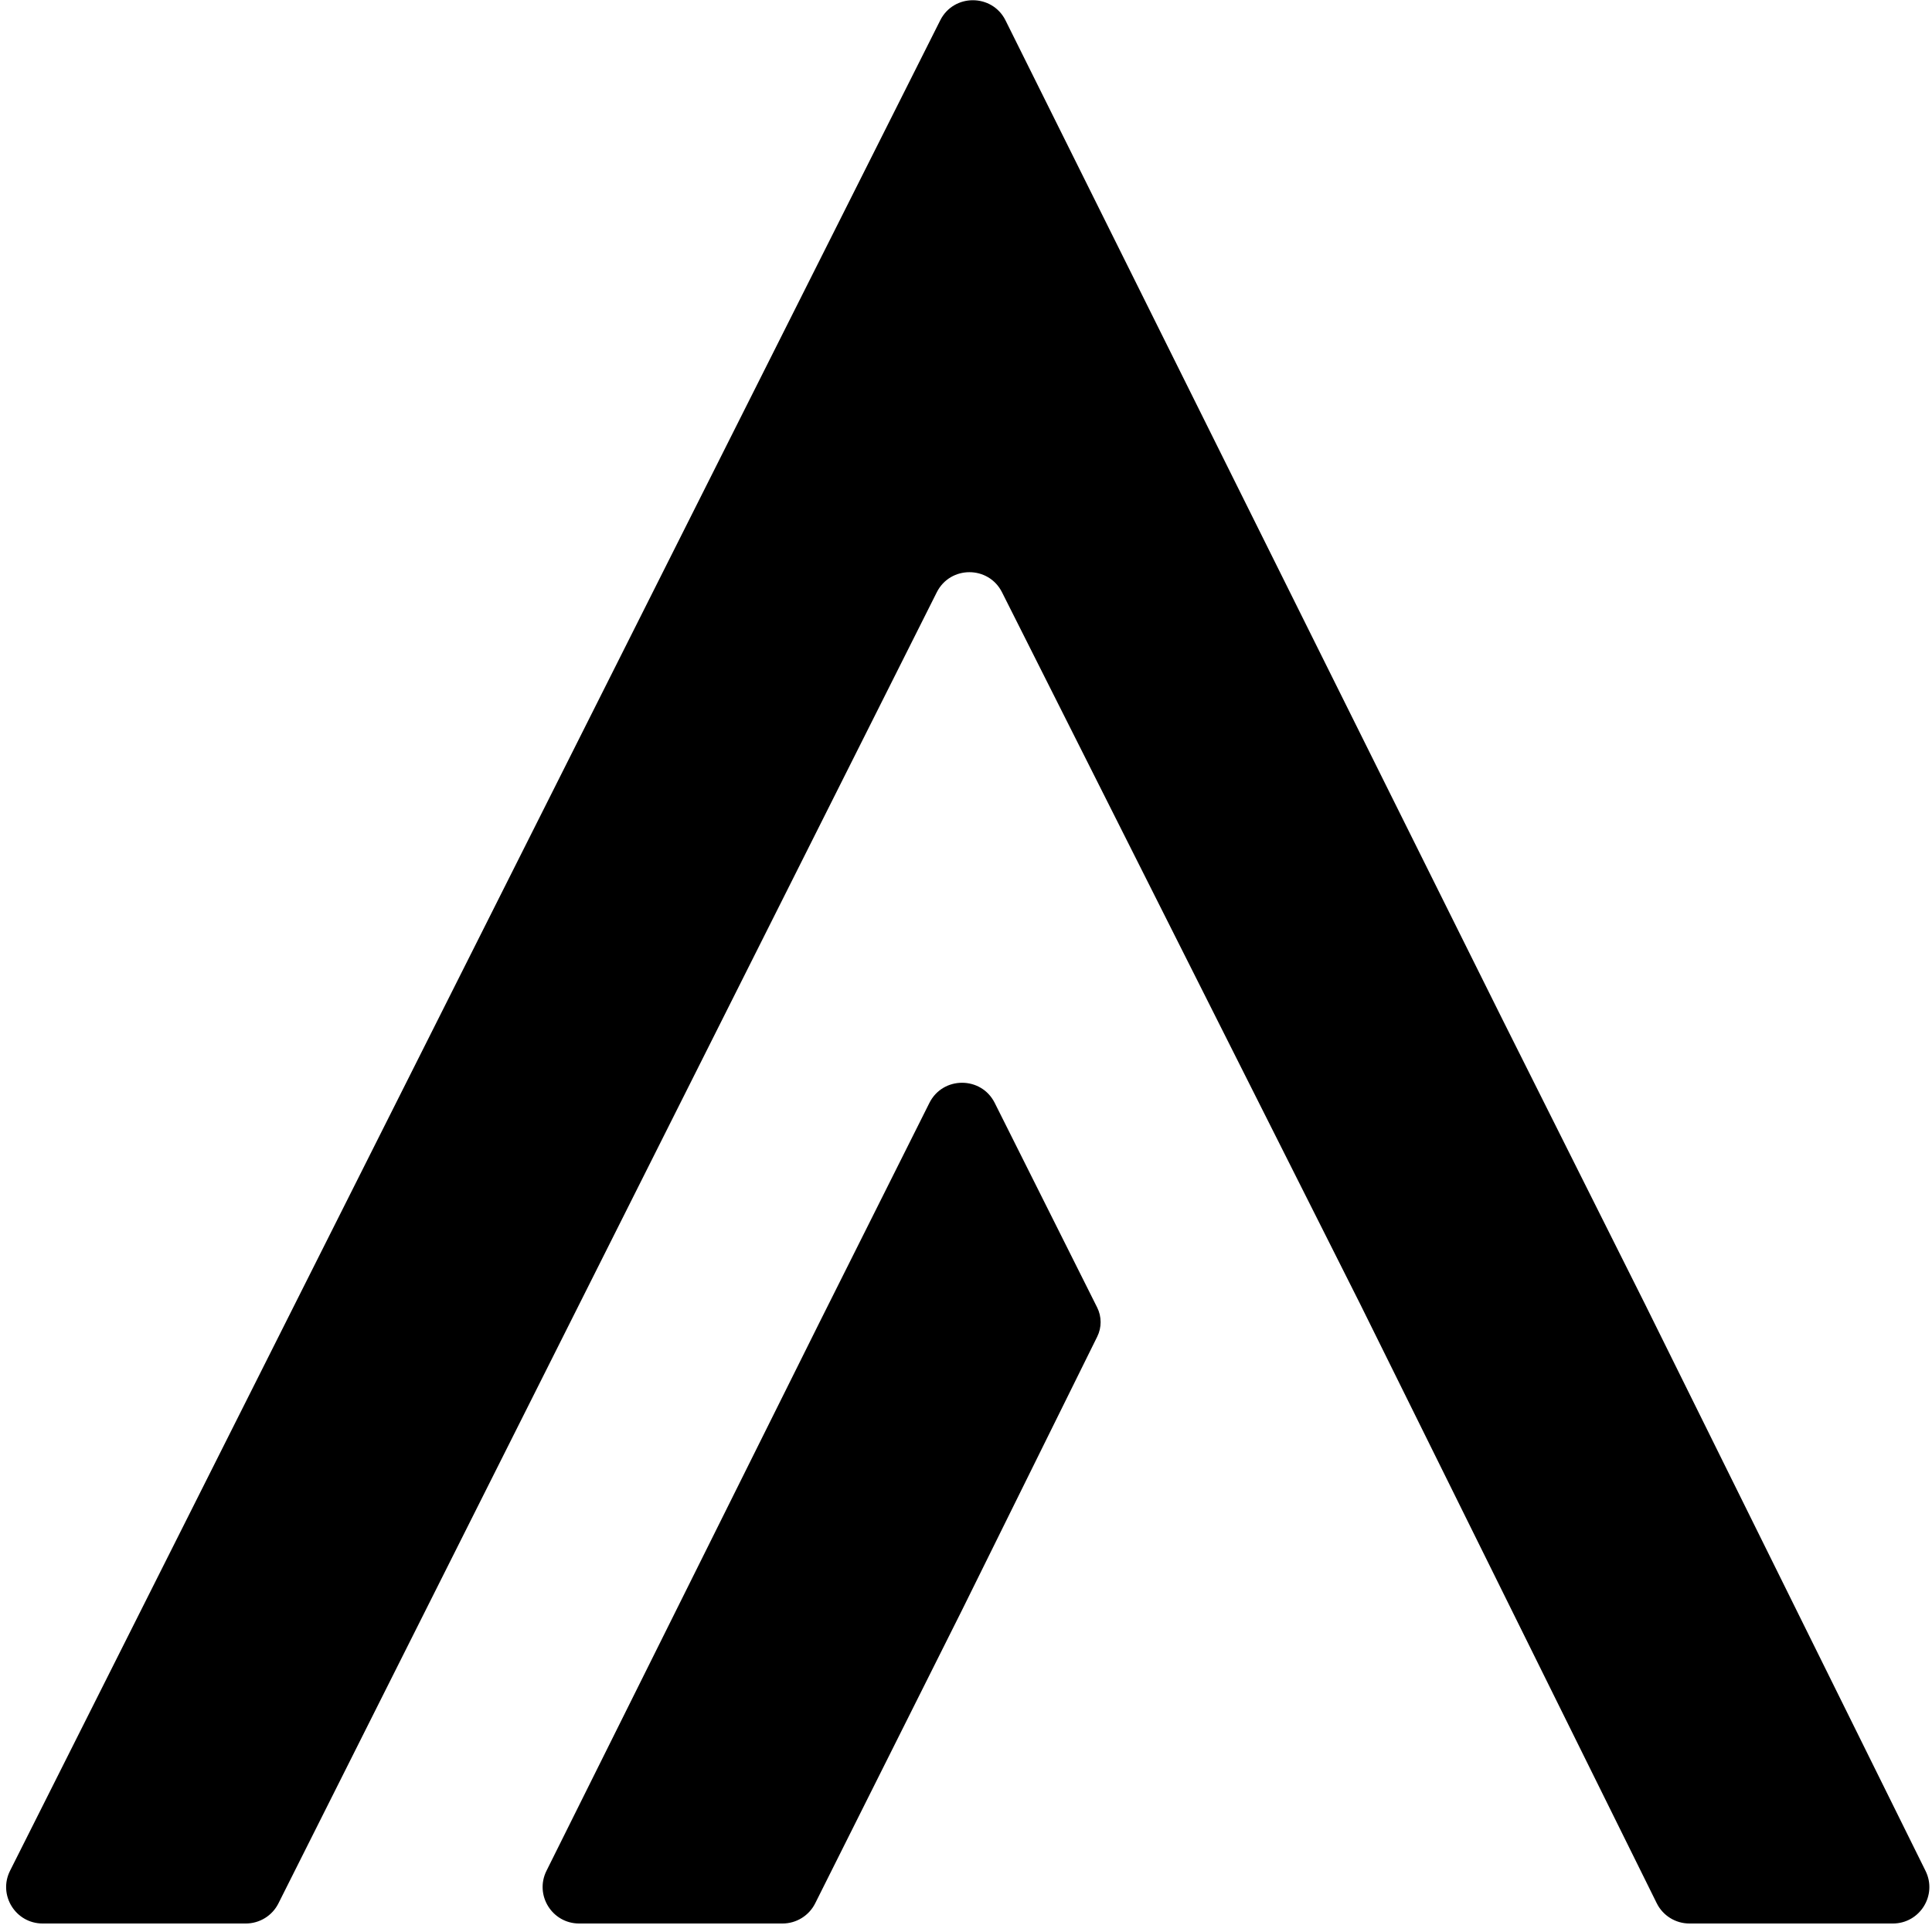
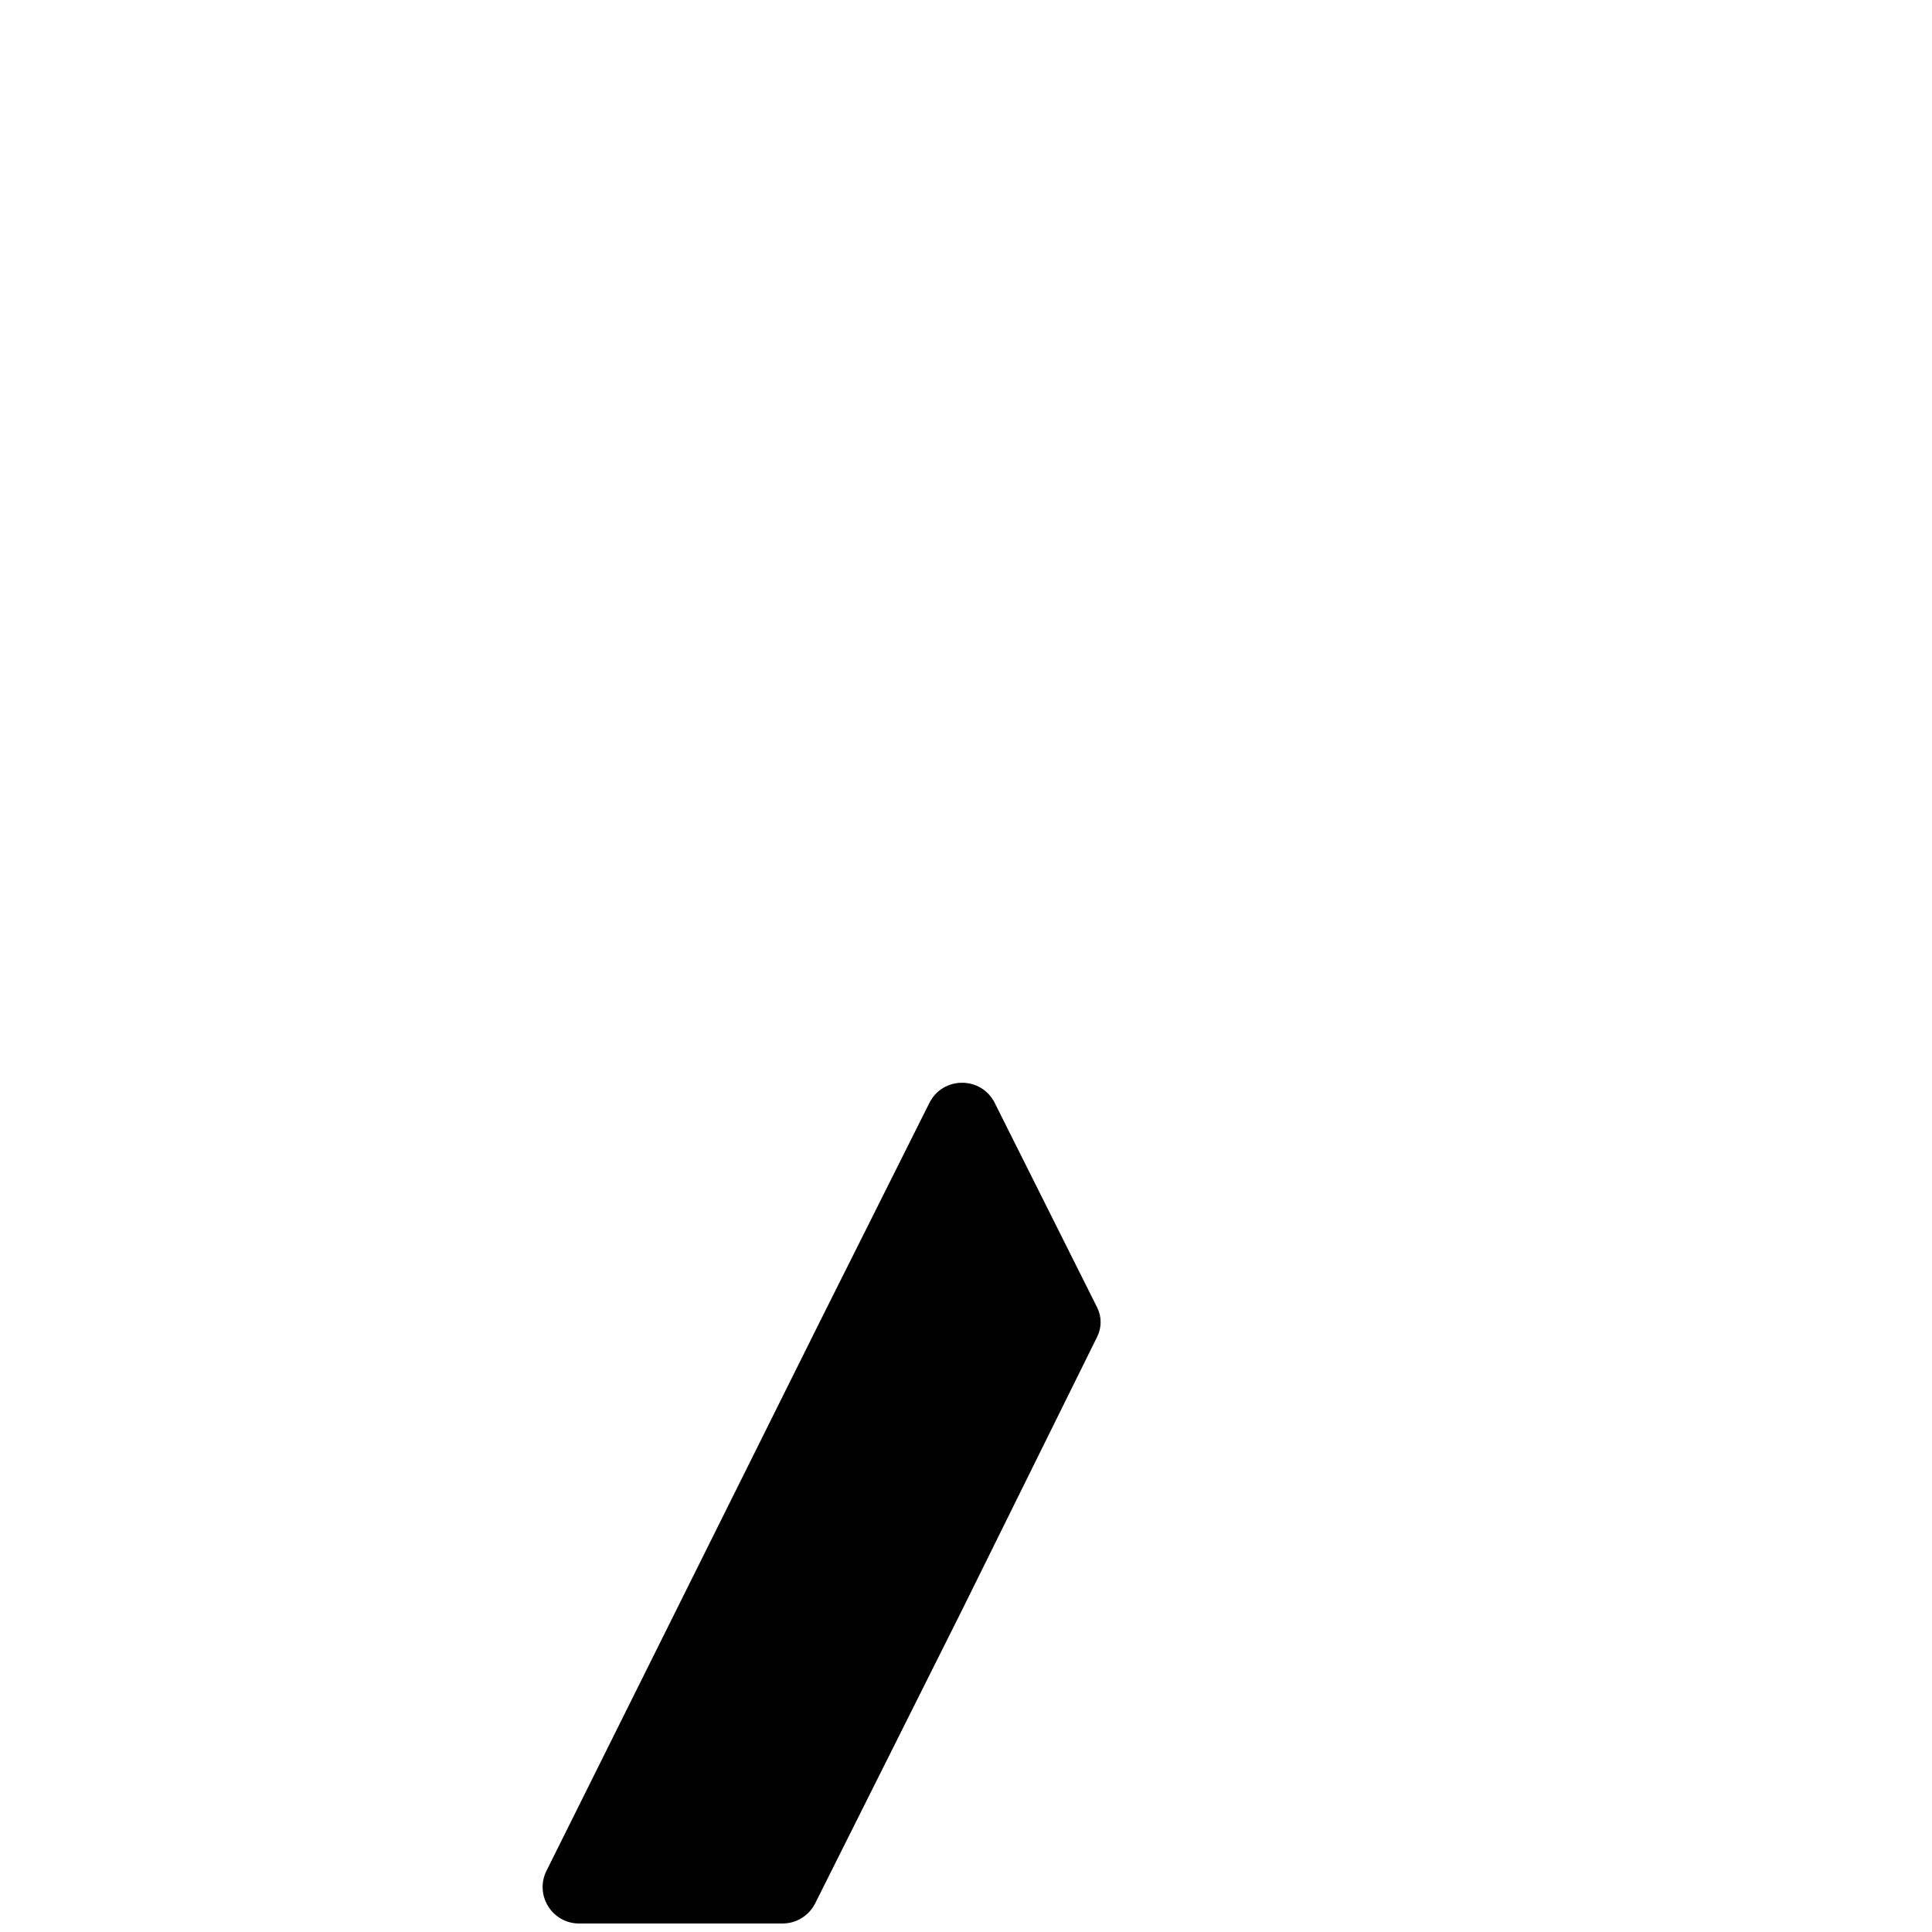
<svg xmlns="http://www.w3.org/2000/svg" width="53" height="53" viewBox="0 0 53 53" fill="none">
-   <path d="M52.823 51.324C53.152 51.989 52.668 52.767 51.925 52.767H46.346C45.965 52.767 45.617 52.551 45.449 52.211L37.31 35.767L27.488 16.248C27.119 15.513 26.067 15.513 25.698 16.249L7.638 52.215C7.468 52.554 7.121 52.767 6.742 52.767H1.171C0.426 52.767 -0.059 51.984 0.276 51.319L25.793 0.558C26.163 -0.179 27.218 -0.177 27.585 0.561L41.217 27.967L45.123 35.767L52.823 51.324Z" fill="black" />
  <path d="M30.098 35.867C30.224 36.119 30.225 36.416 30.1 36.668L26.392 44.167L22.362 52.215C22.192 52.553 21.845 52.767 21.466 52.767H15.888C15.145 52.767 14.661 51.987 14.991 51.322L22.486 36.267L25.496 30.256C25.865 29.519 26.919 29.519 27.288 30.256L30.098 35.867Z" fill="black" />
</svg>